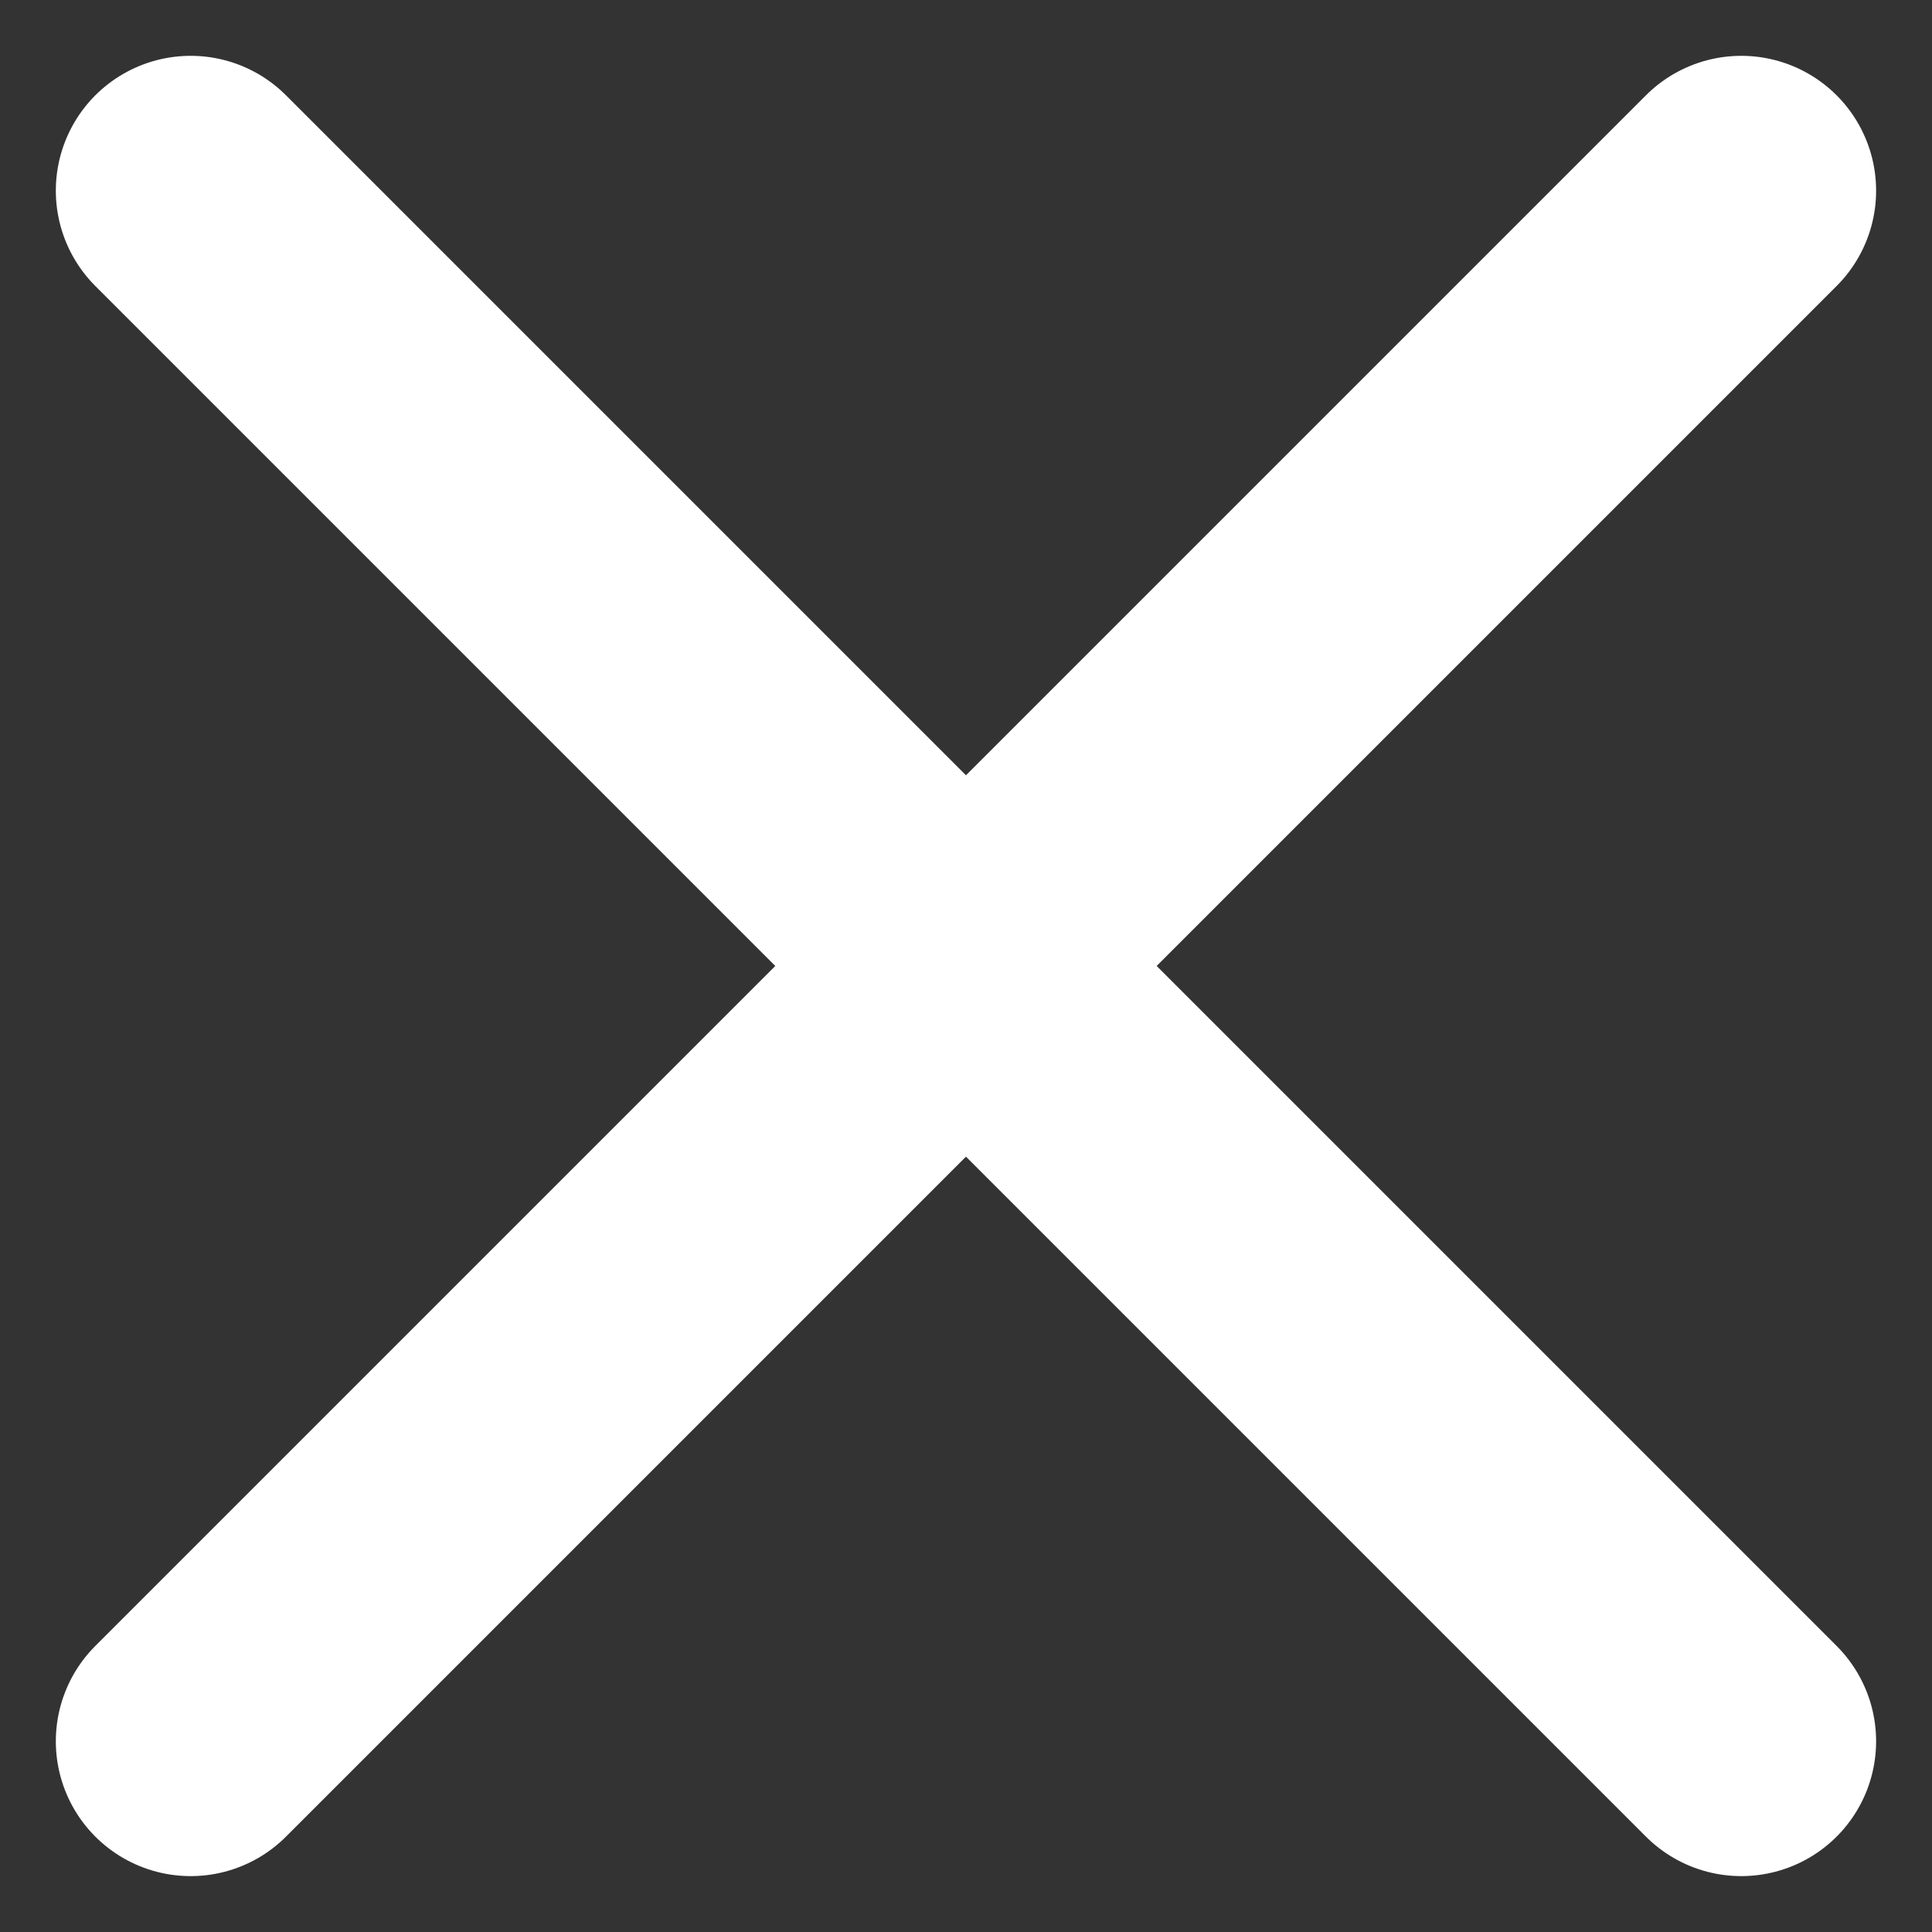
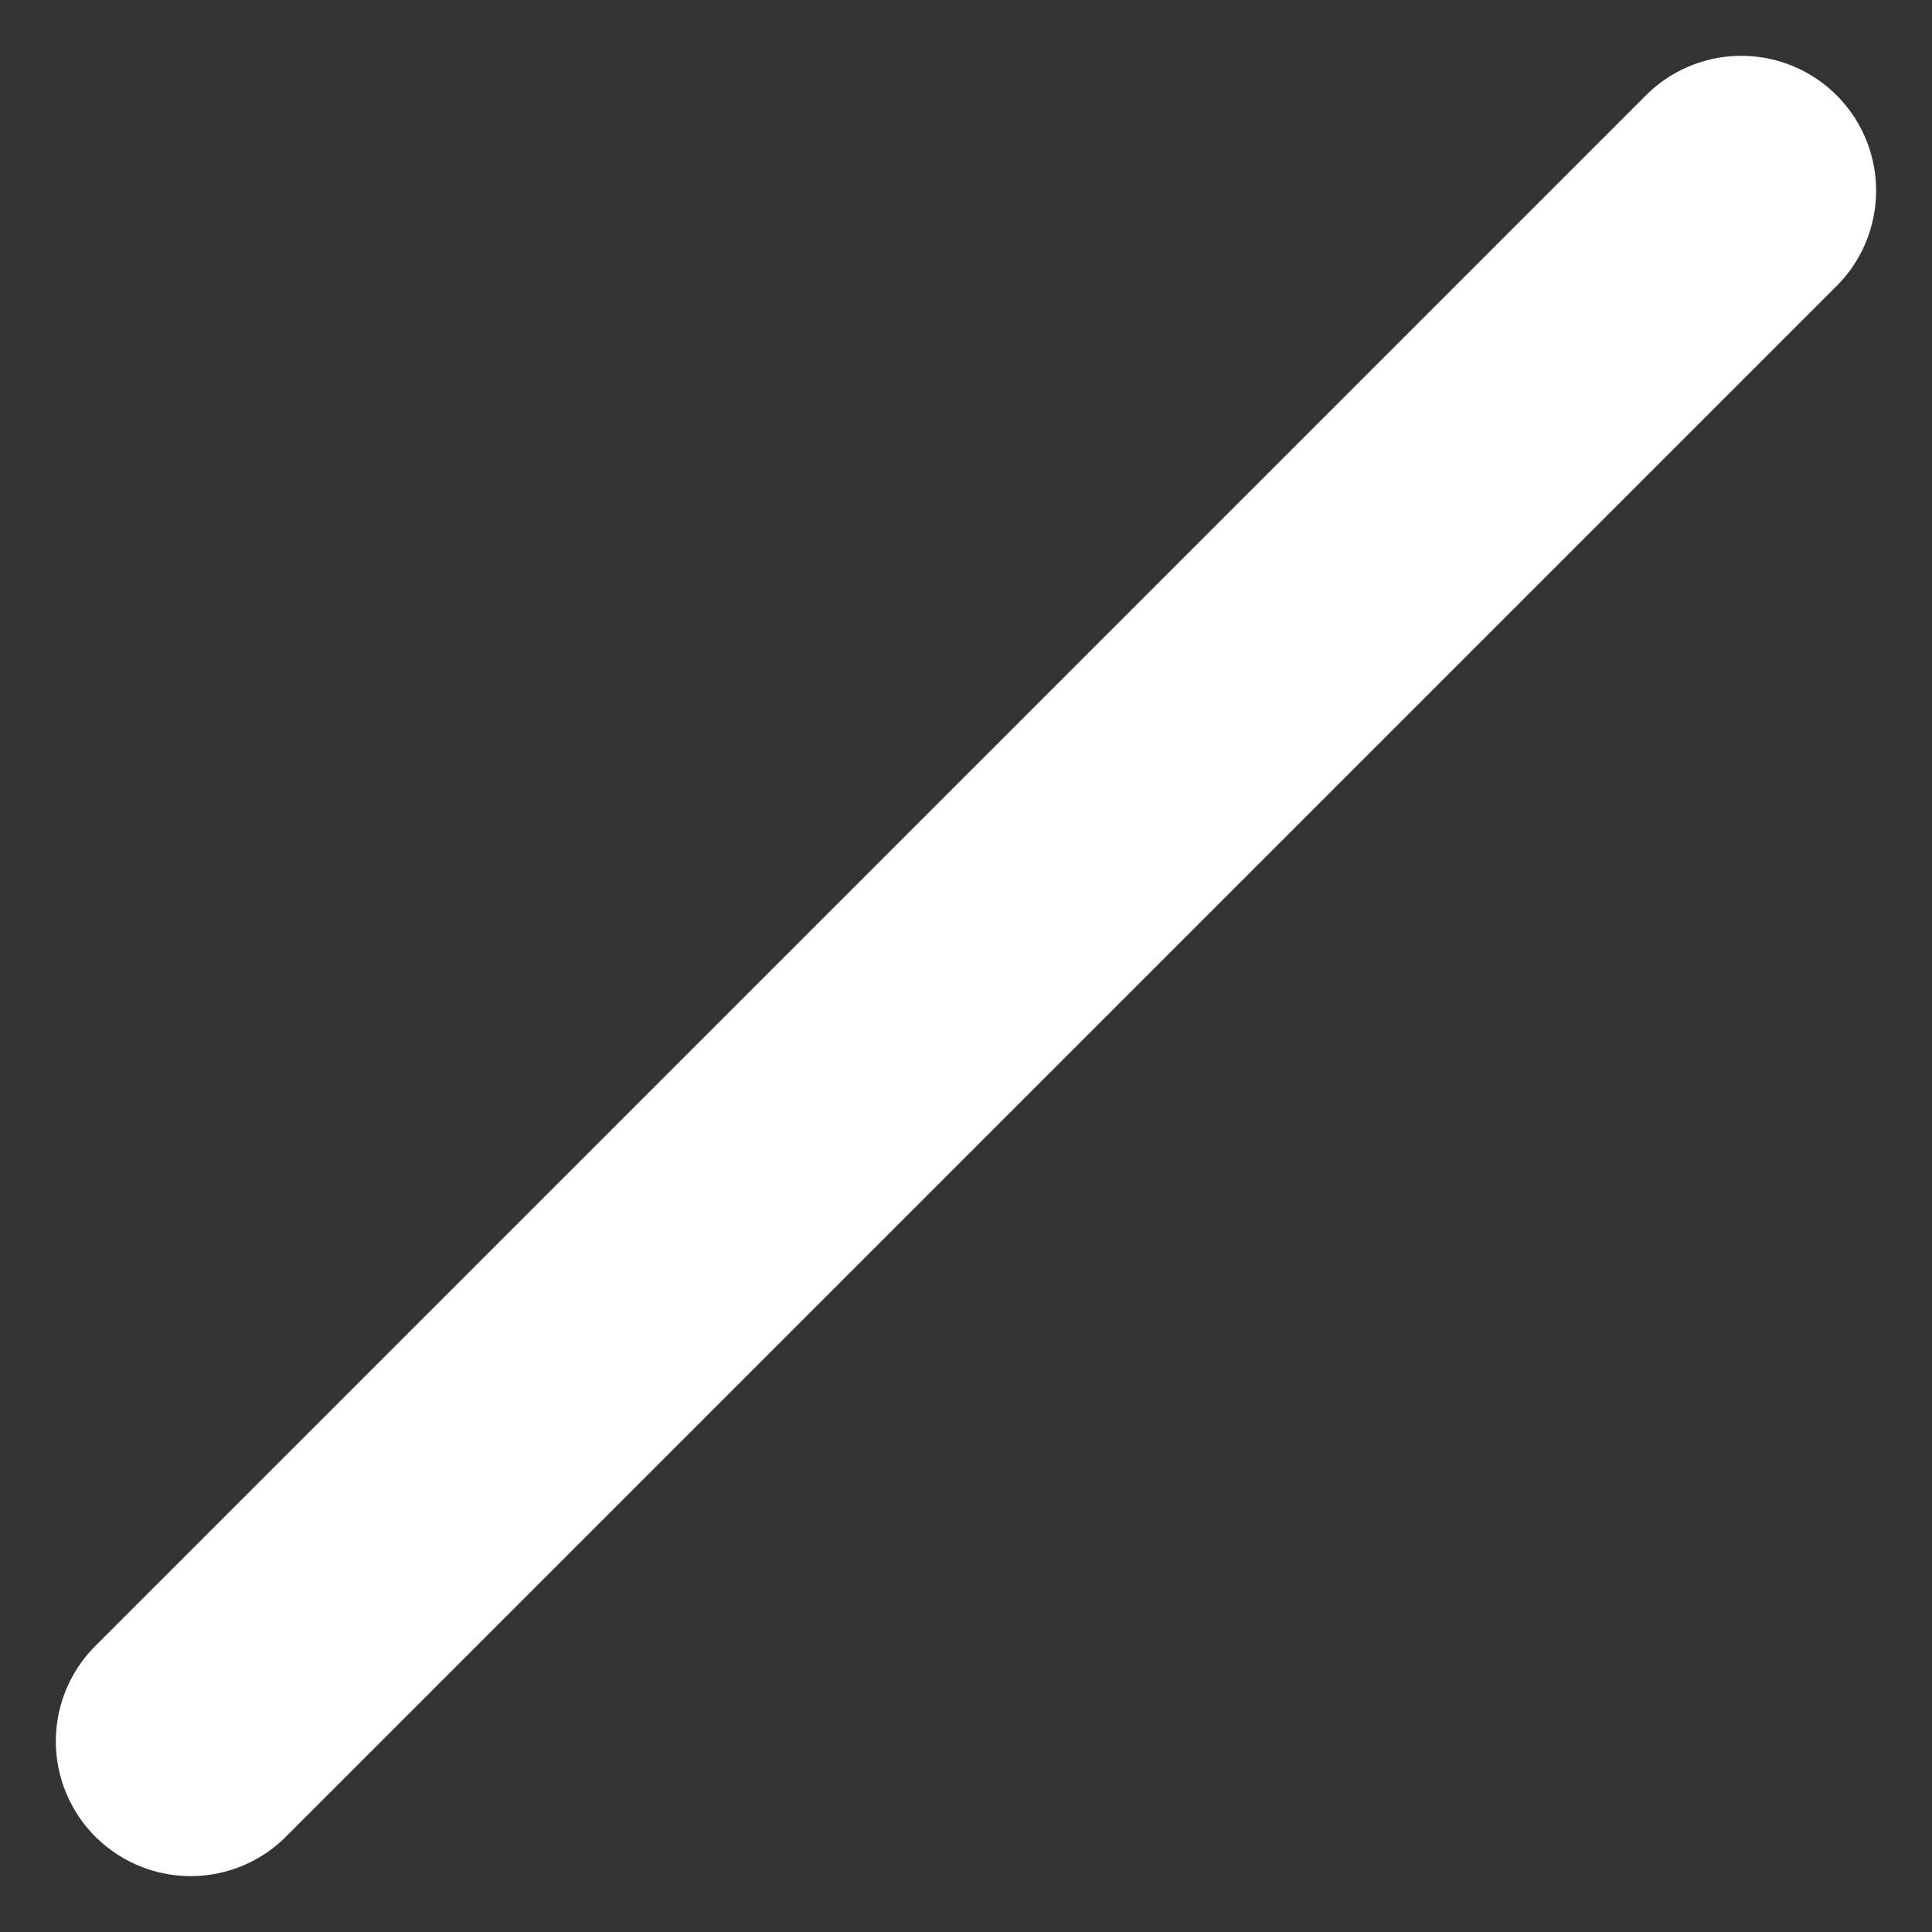
<svg xmlns="http://www.w3.org/2000/svg" width="28.657" height="28.657" viewBox="0 0 28.657 28.657">
  <rect x="0" y="0" width="28.657" height="28.657" fill="#333333" stroke="none" />
  <g id="ic_cross" transform="translate(-271.672 -33.672)">
-     <line id="Line_2" data-name="Line 2" x2="23" y2="23" transform="translate(274.5 36.5)" fill="none" stroke="#fff" stroke-linecap="round" stroke-width="4" />
    <line id="Line_3" data-name="Line 3" x1="23" y2="23" transform="translate(274.5 36.5)" fill="none" stroke="#fff" stroke-linecap="round" stroke-width="4" />
  </g>
</svg>